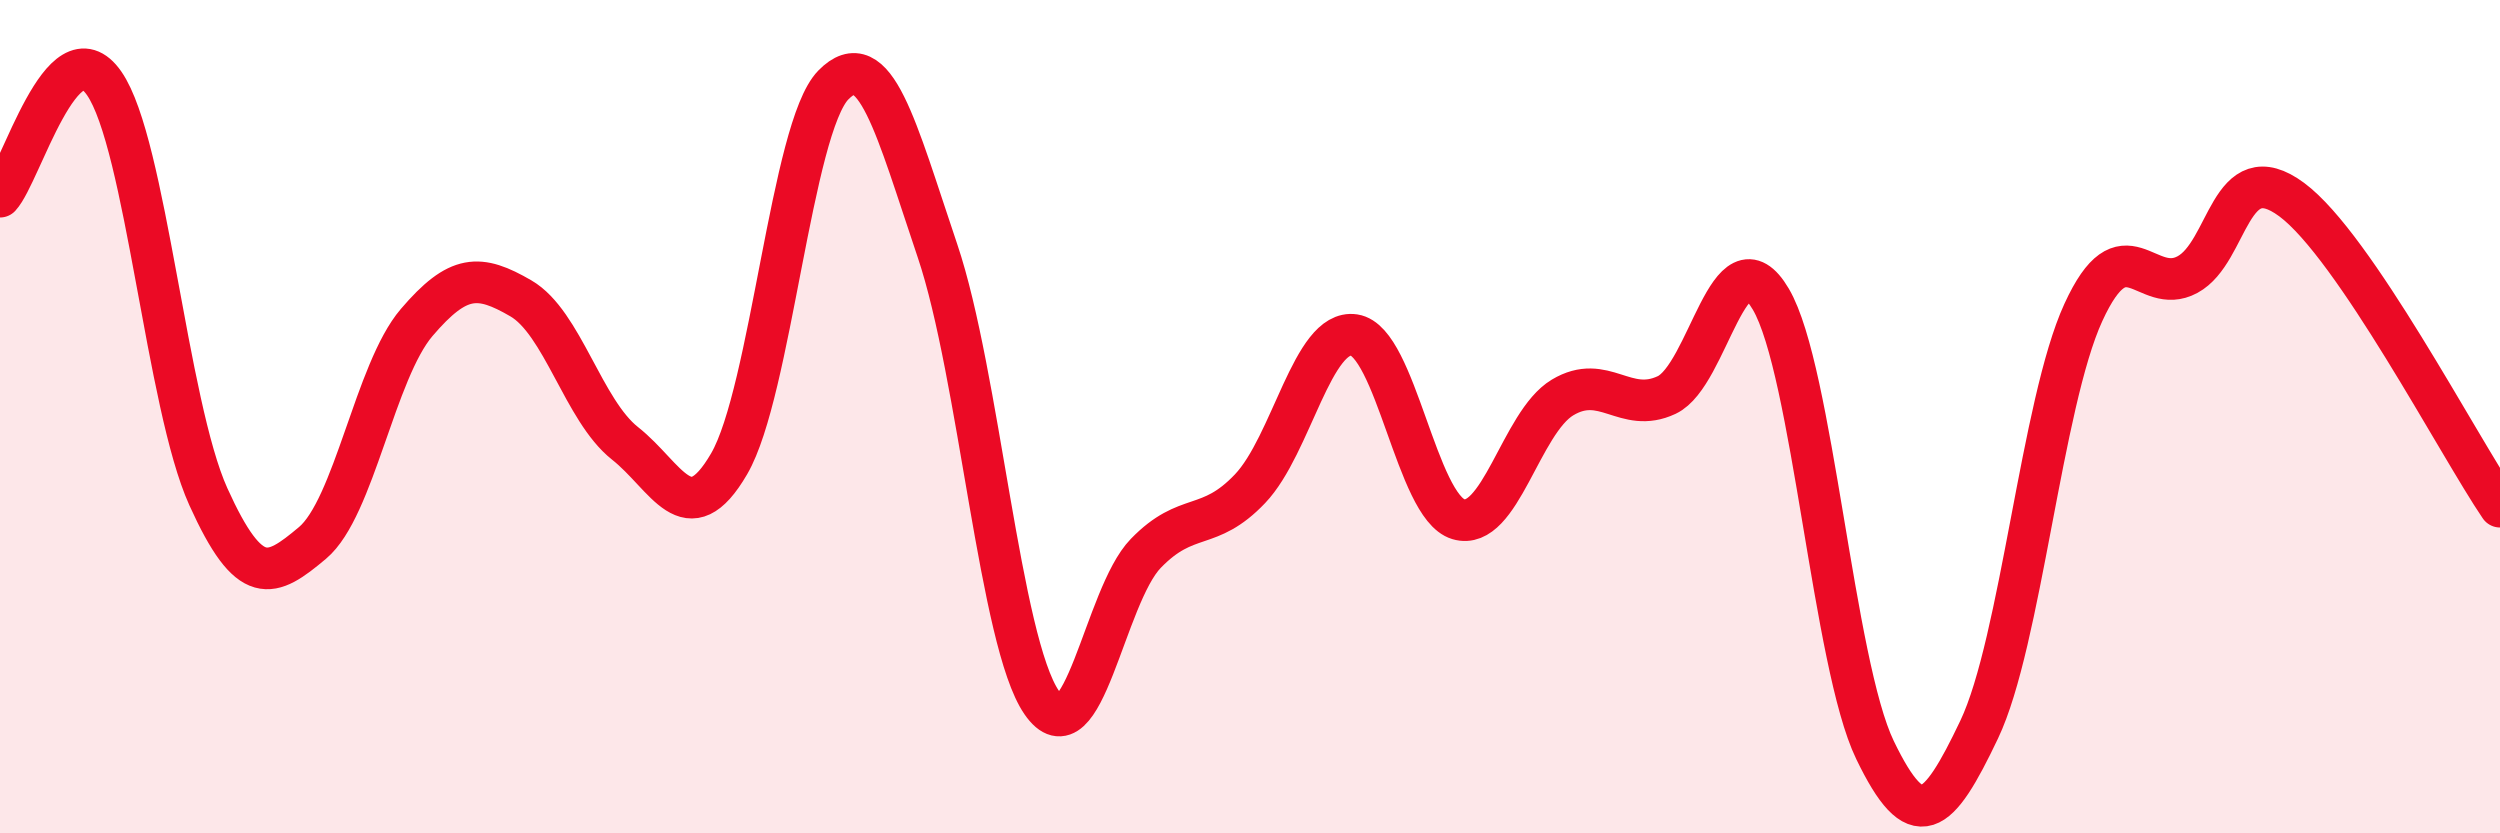
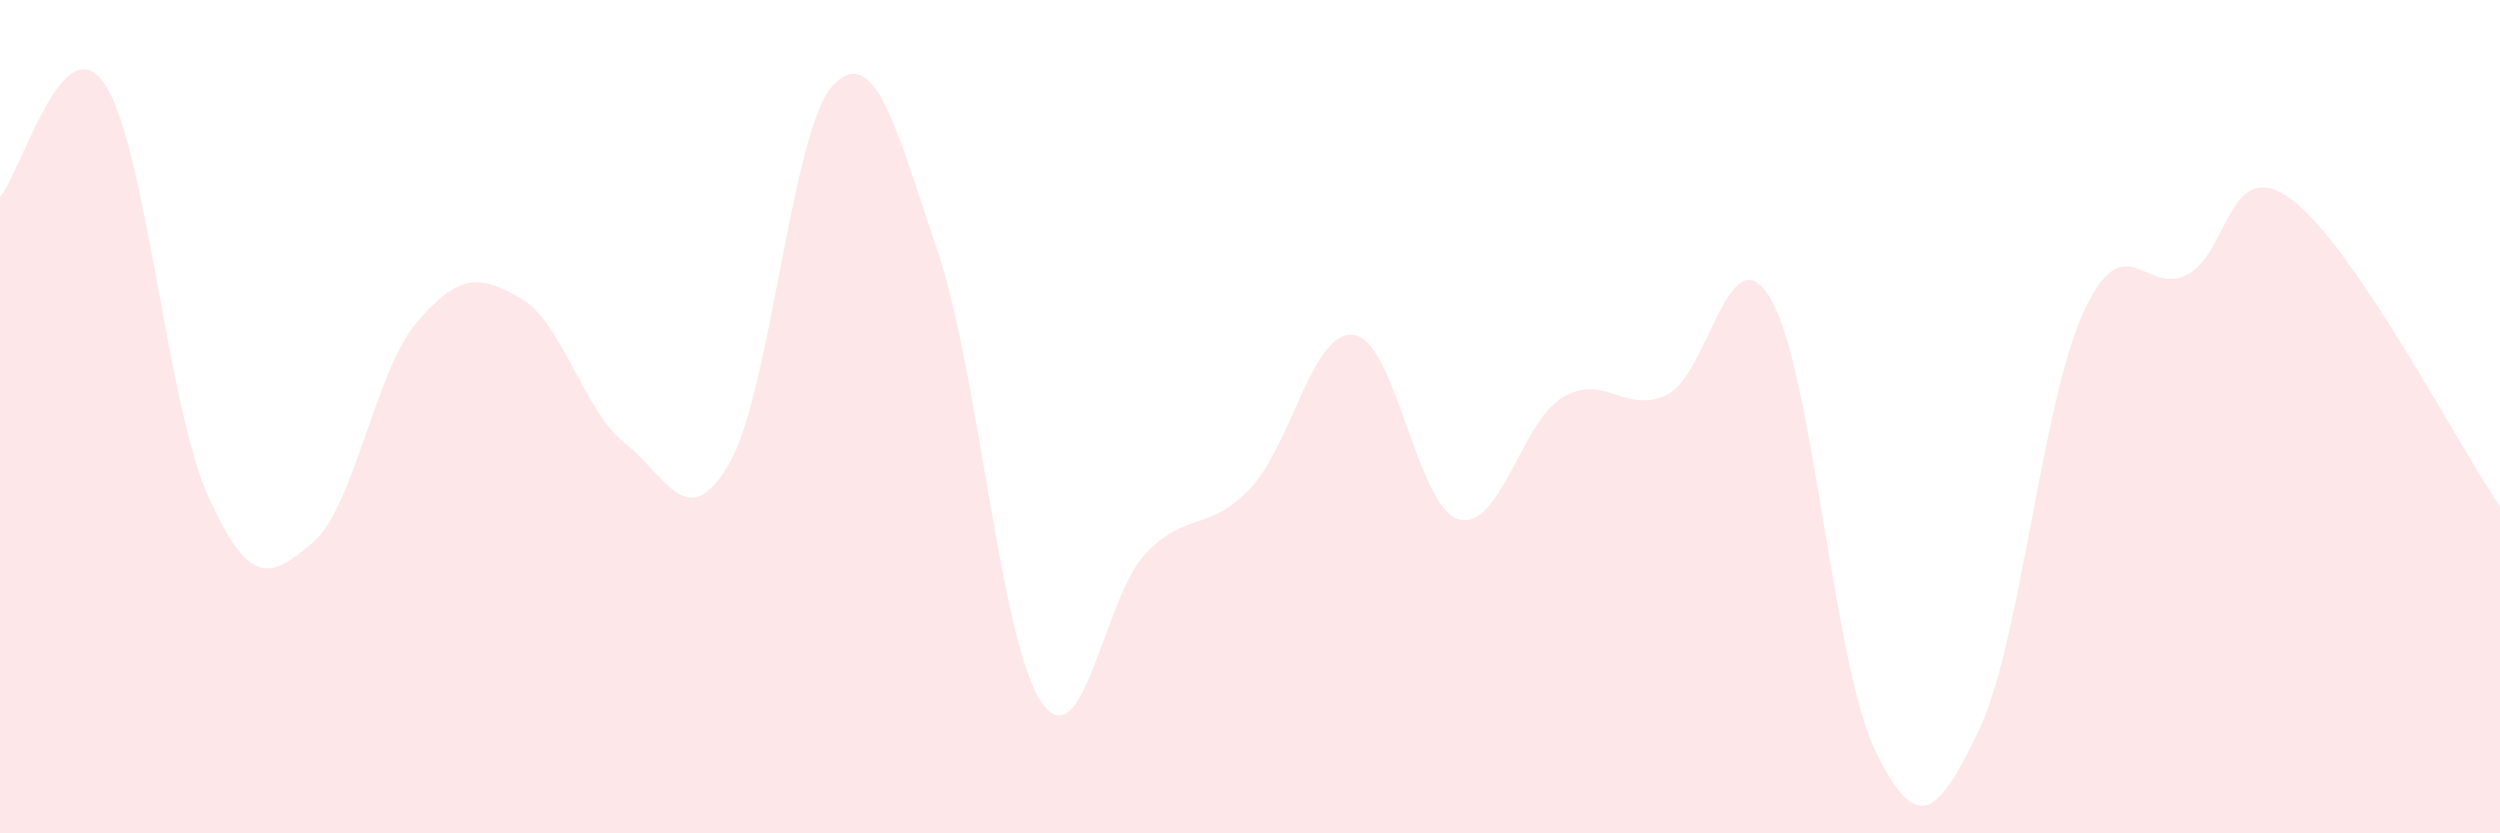
<svg xmlns="http://www.w3.org/2000/svg" width="60" height="20" viewBox="0 0 60 20">
  <path d="M 0,4.72 C 0.5,4.18 1.5,0.56 2.5,2 C 3.5,3.44 4,9.71 5,11.92 C 6,14.13 6.5,13.87 7.5,13.03 C 8.5,12.19 9,8.91 10,7.74 C 11,6.57 11.5,6.58 12.5,7.16 C 13.5,7.74 14,9.85 15,10.64 C 16,11.43 16.5,12.85 17.5,11.13 C 18.5,9.41 19,3.06 20,2.04 C 21,1.02 21.5,3.06 22.5,6.02 C 23.5,8.98 24,15.41 25,16.86 C 26,18.31 26.5,14.31 27.5,13.28 C 28.5,12.25 29,12.78 30,11.73 C 31,10.68 31.5,7.89 32.5,8.04 C 33.5,8.19 34,12.16 35,12.46 C 36,12.76 36.5,10.14 37.5,9.54 C 38.5,8.94 39,9.95 40,9.48 C 41,9.01 41.5,5.48 42.5,7.18 C 43.5,8.88 44,15.93 45,18 C 46,20.07 46.5,19.61 47.5,17.51 C 48.5,15.41 49,9.68 50,7.5 C 51,5.32 51.5,7.13 52.5,6.59 C 53.5,6.05 53.5,3.68 55,4.79 C 56.5,5.9 59,10.69 60,12.16L60 20L0 20Z" fill="#EB0A25" opacity="0.1" stroke-linecap="round" stroke-linejoin="round" />
-   <path d="M 0,4.72 C 0.5,4.18 1.5,0.56 2.5,2 C 3.5,3.44 4,9.71 5,11.92 C 6,14.13 6.5,13.87 7.5,13.03 C 8.5,12.19 9,8.91 10,7.74 C 11,6.57 11.5,6.58 12.5,7.16 C 13.5,7.74 14,9.85 15,10.64 C 16,11.43 16.5,12.85 17.5,11.13 C 18.5,9.41 19,3.06 20,2.04 C 21,1.02 21.5,3.06 22.5,6.02 C 23.5,8.98 24,15.41 25,16.86 C 26,18.31 26.5,14.31 27.5,13.28 C 28.5,12.25 29,12.78 30,11.73 C 31,10.68 31.5,7.89 32.5,8.04 C 33.5,8.19 34,12.16 35,12.46 C 36,12.76 36.5,10.14 37.5,9.54 C 38.5,8.94 39,9.95 40,9.48 C 41,9.01 41.5,5.48 42.5,7.18 C 43.5,8.88 44,15.93 45,18 C 46,20.07 46.5,19.61 47.5,17.51 C 48.5,15.41 49,9.68 50,7.5 C 51,5.32 51.5,7.13 52.5,6.59 C 53.5,6.05 53.5,3.68 55,4.79 C 56.5,5.9 59,10.69 60,12.16" stroke="#EB0A25" stroke-width="1" fill="none" stroke-linecap="round" stroke-linejoin="round" />
</svg>